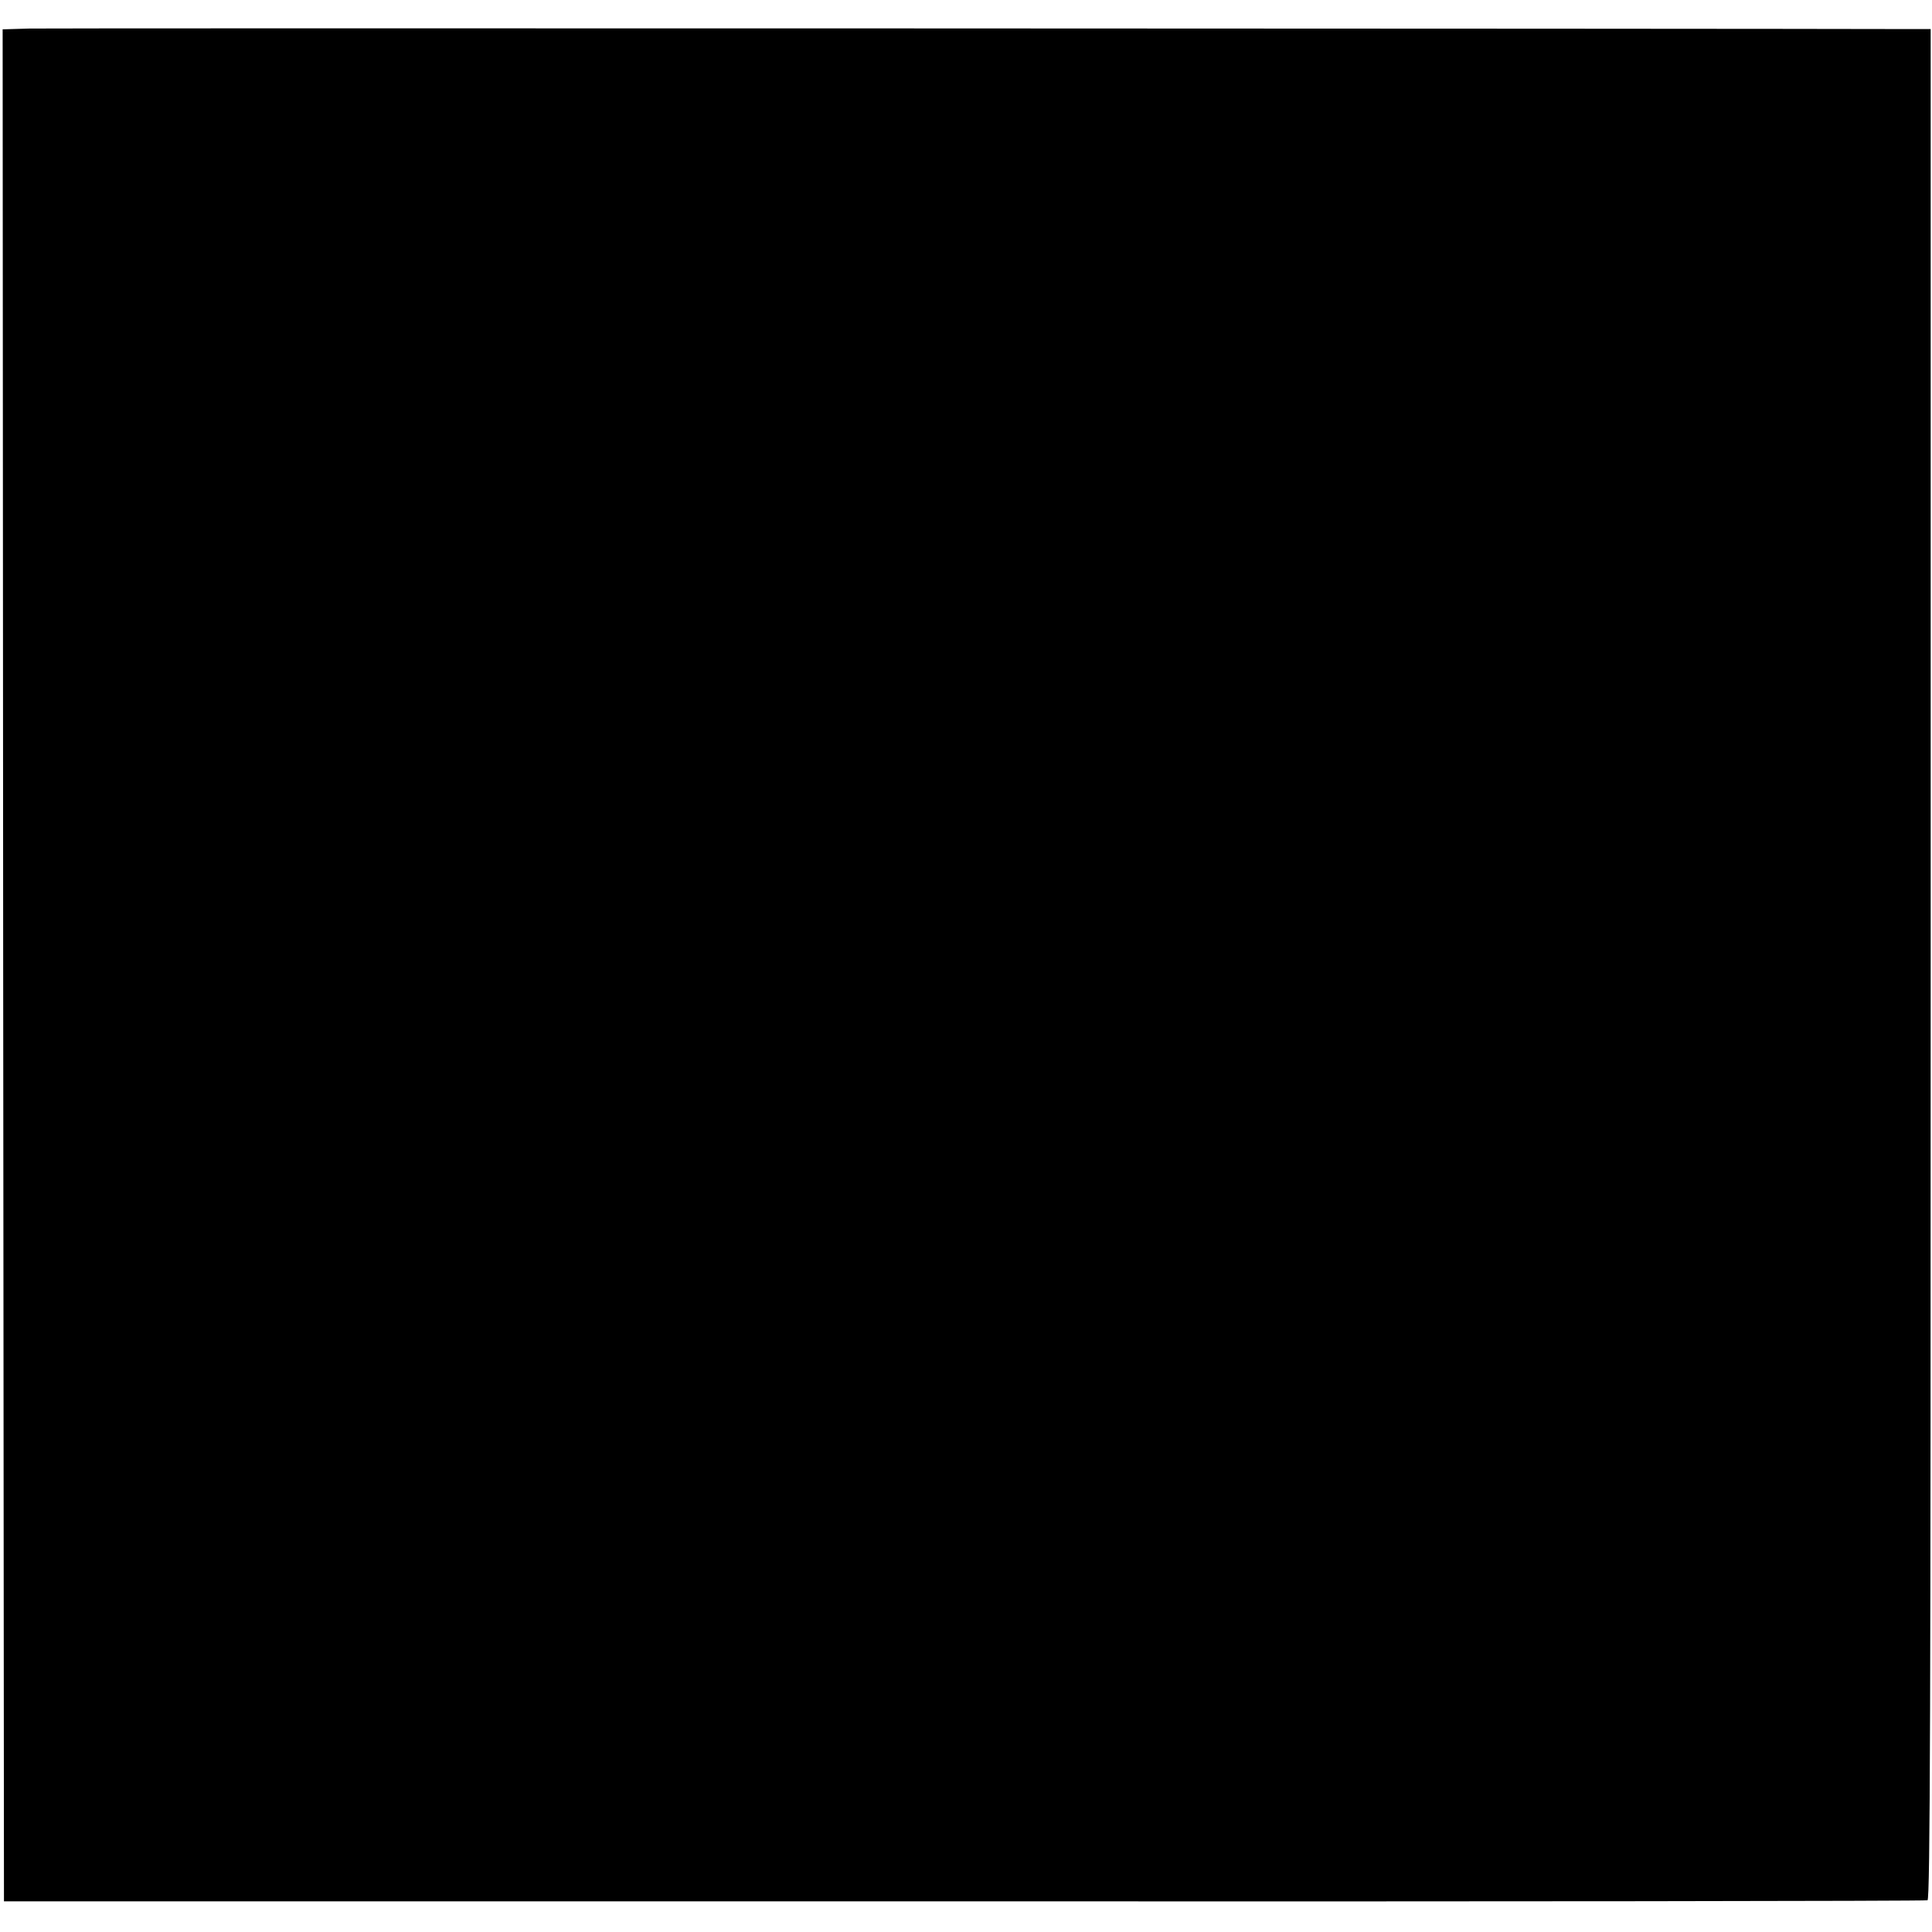
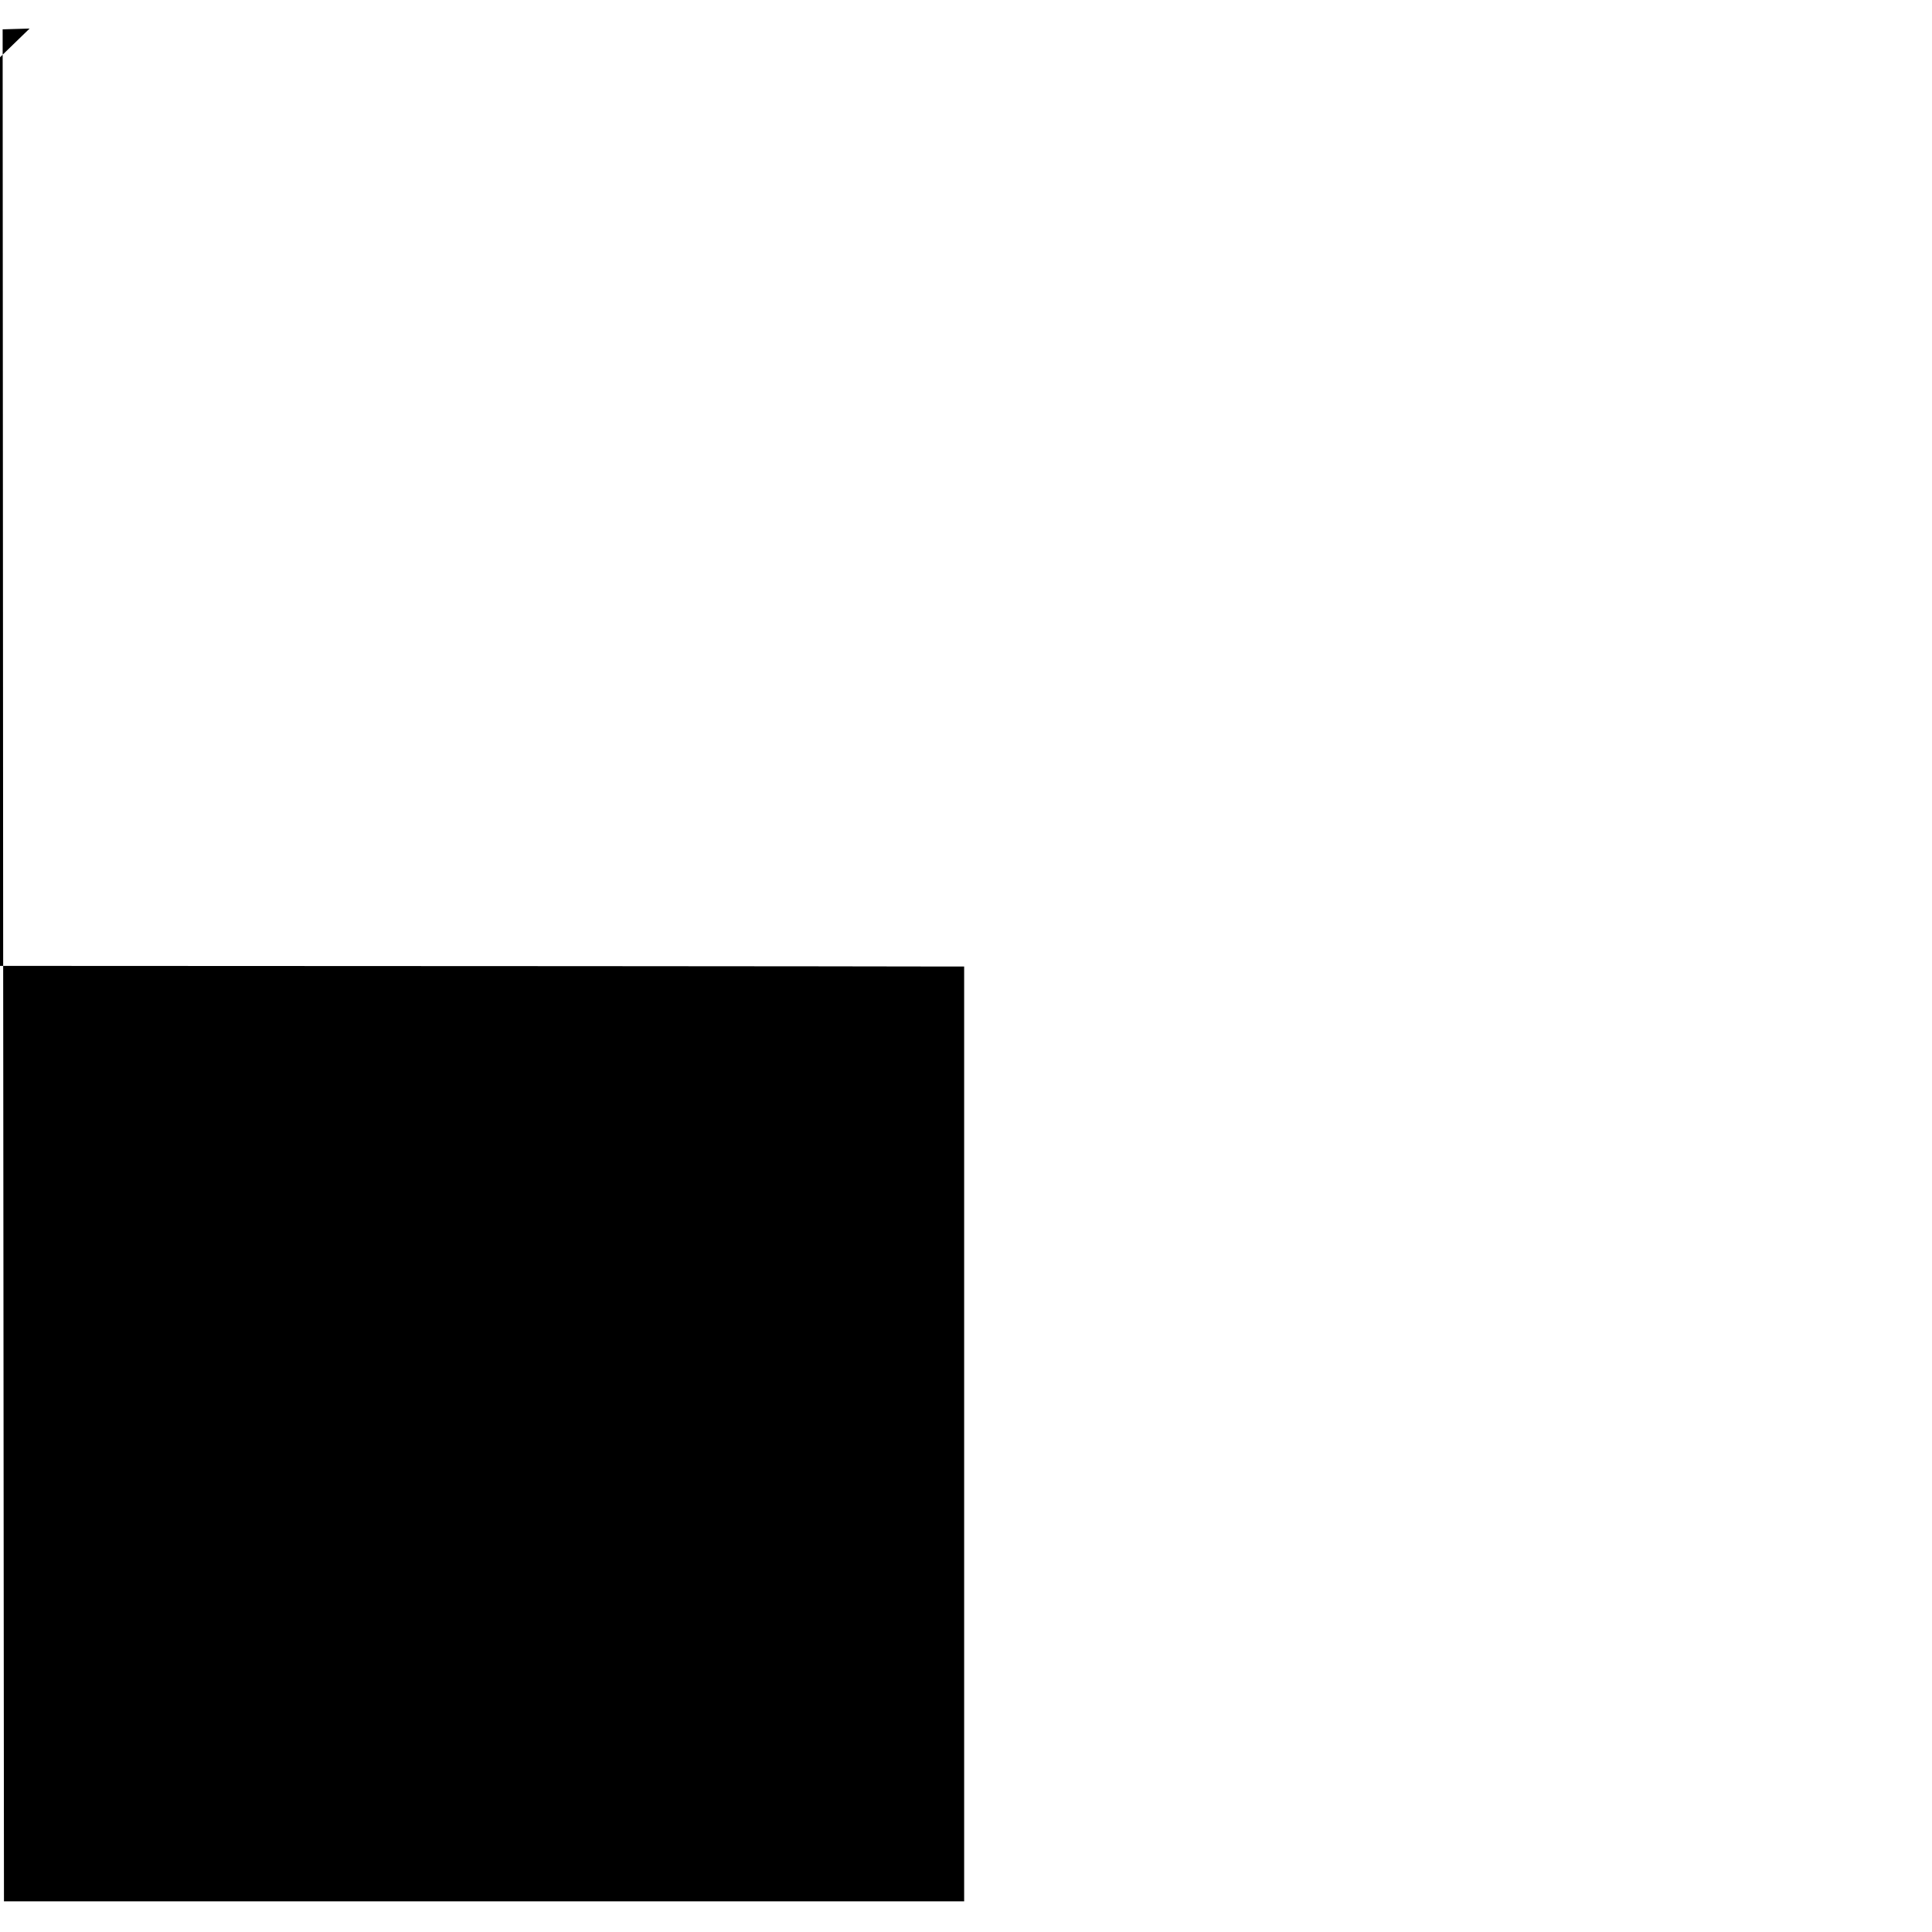
<svg xmlns="http://www.w3.org/2000/svg" version="1.0" width="731pt" height="731pt" viewBox="0 0 731 731" preserveAspectRatio="xMidYMid meet">
  <g transform="translate(0,731) scale(0.1,-0.1)" fill="#000000" stroke="none">
-     <path d="M112 7202 l-102 -3 2 -3541 3 -3542 3633 0 c1998 -1 3638 1 3645 4 10 4 12 742 12 3543 l0 3537 -60 0 c-677 2 -7060 4 -7133 2z" />
+     <path d="M112 7202 l-102 -3 2 -3541 3 -3542 3633 0 l0 3537 -60 0 c-677 2 -7060 4 -7133 2z" />
  </g>
</svg>